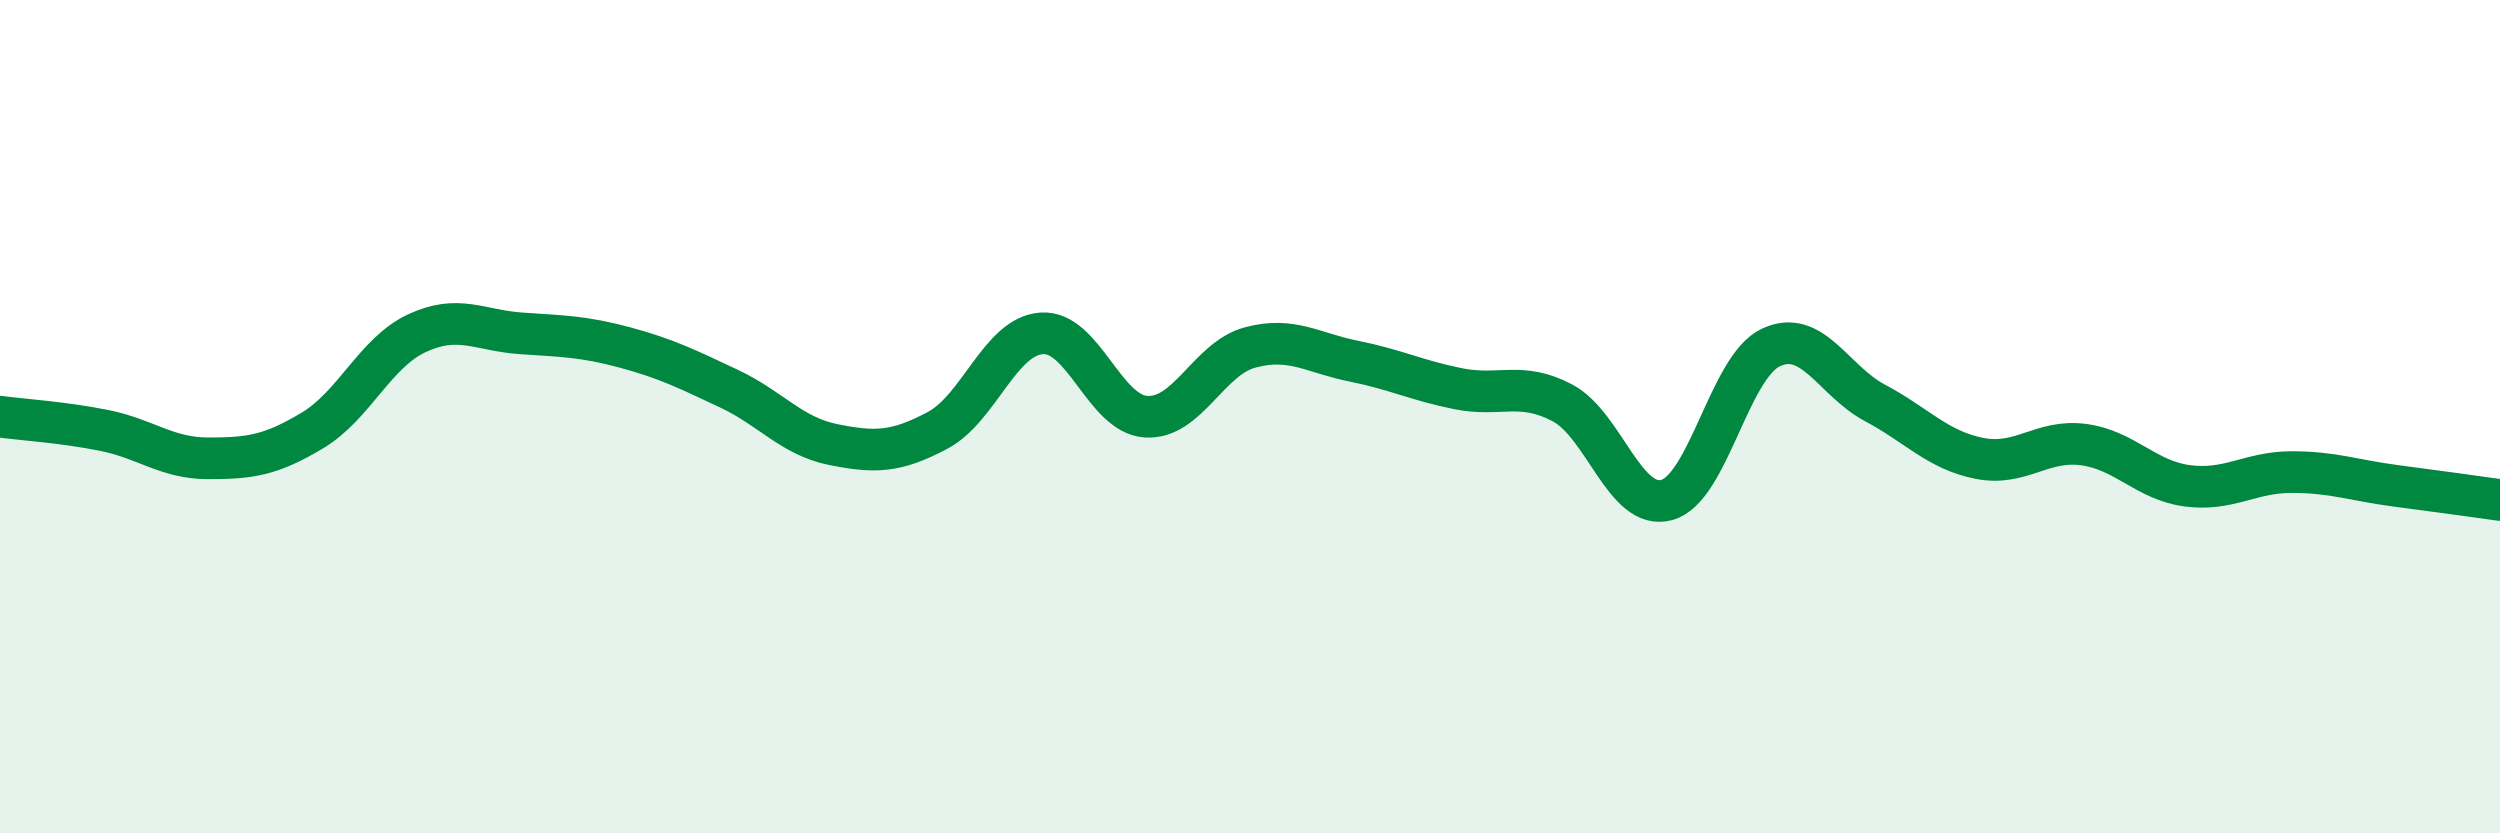
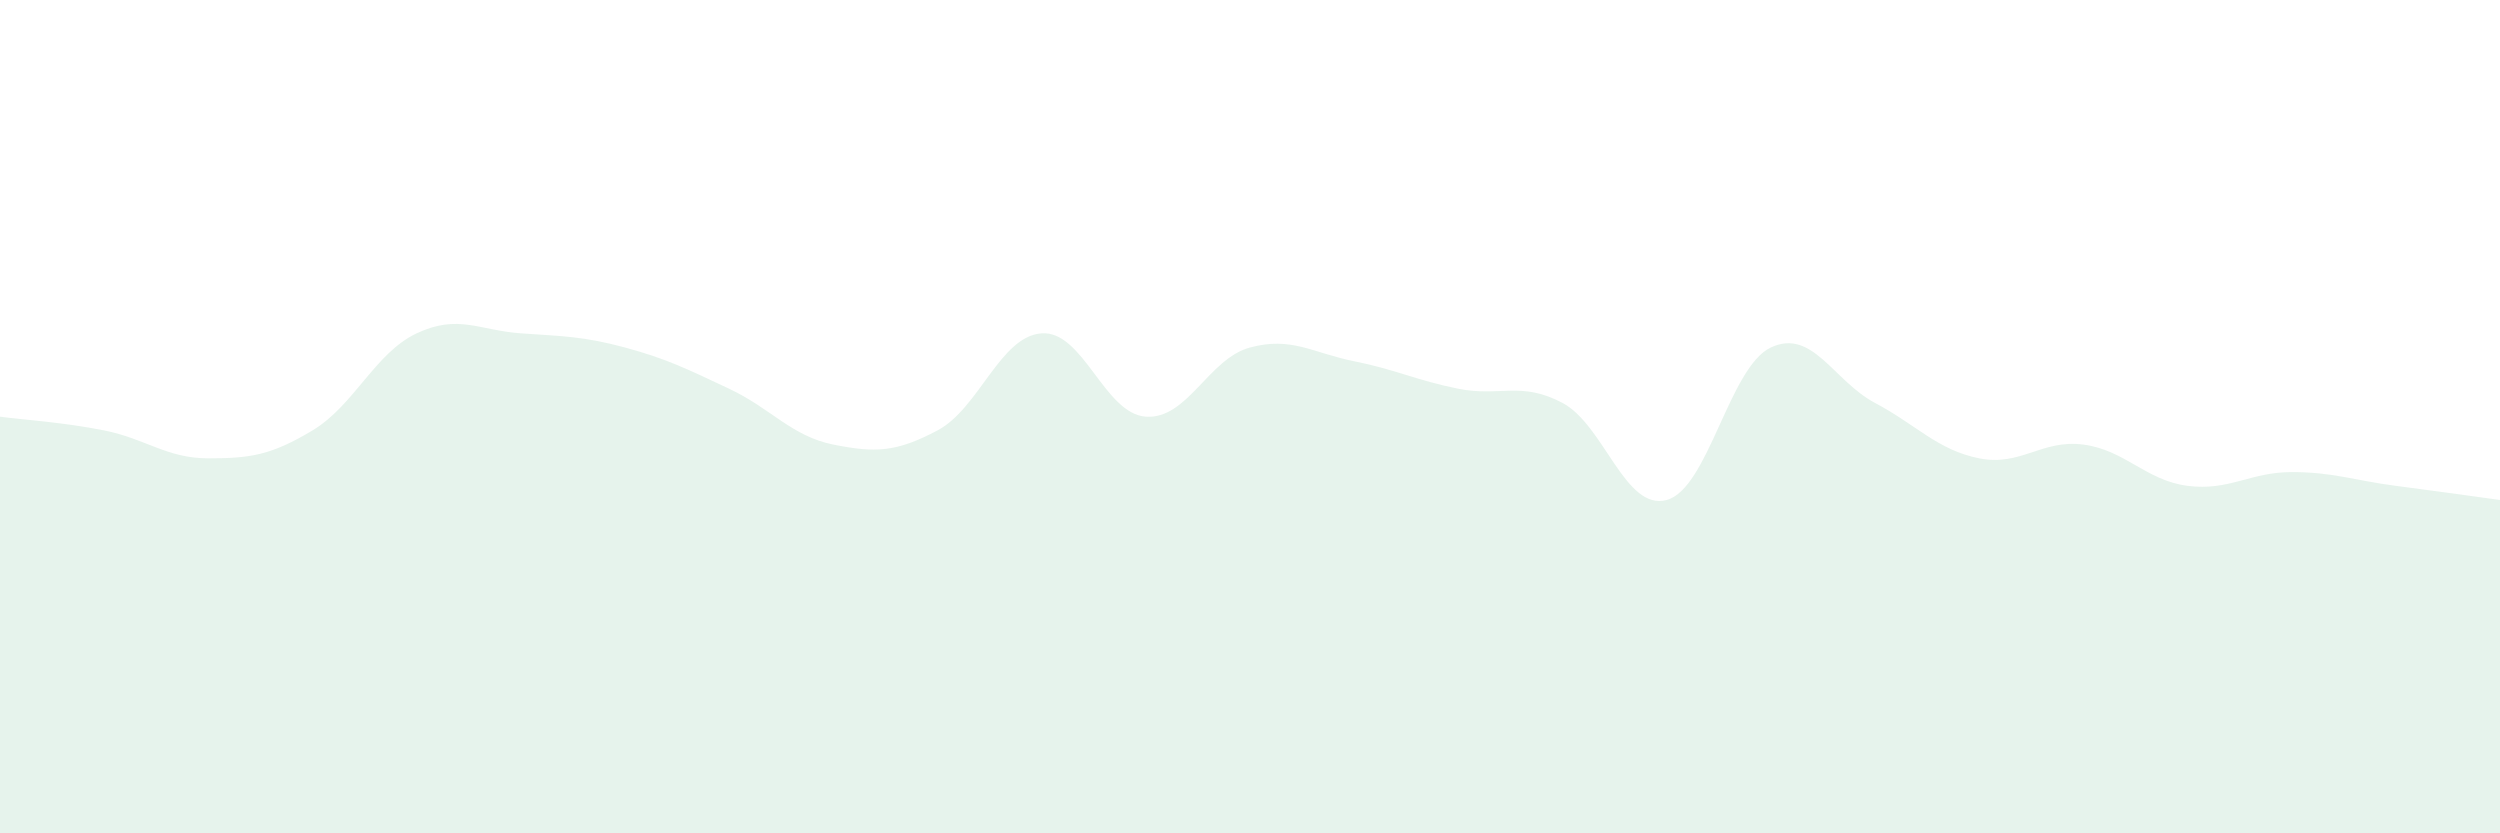
<svg xmlns="http://www.w3.org/2000/svg" width="60" height="20" viewBox="0 0 60 20">
  <path d="M 0,10 C 0.5,10.07 1.5,10.13 2.5,10.33 C 3.5,10.53 4,11 5,11 C 6,11 6.5,10.93 7.5,10.33 C 8.5,9.73 9,8.47 10,8 C 11,7.53 11.5,7.93 12.5,8 C 13.5,8.07 14,8.07 15,8.34 C 16,8.61 16.5,8.86 17.5,9.33 C 18.5,9.8 19,10.47 20,10.67 C 21,10.87 21.5,10.86 22.5,10.33 C 23.5,9.8 24,8.07 25,8 C 26,7.93 26.5,9.93 27.5,10 C 28.5,10.07 29,8.61 30,8.34 C 31,8.07 31.5,8.47 32.5,8.67 C 33.5,8.87 34,9.13 35,9.33 C 36,9.53 36.5,9.14 37.5,9.67 C 38.5,10.2 39,12.27 40,12 C 41,11.73 41.5,8.81 42.5,8.34 C 43.5,7.87 44,9.14 45,9.67 C 46,10.2 46.5,10.8 47.5,11 C 48.5,11.2 49,10.54 50,10.67 C 51,10.8 51.5,11.53 52.5,11.66 C 53.5,11.79 54,11.33 55,11.33 C 56,11.33 56.5,11.53 57.5,11.66 C 58.5,11.79 59.5,11.93 60,12L60 20L0 20Z" fill="#008740" opacity="0.1" stroke-linecap="round" stroke-linejoin="round" />
-   <path d="M 0,10 C 0.5,10.07 1.5,10.13 2.5,10.33 C 3.5,10.53 4,11 5,11 C 6,11 6.5,10.93 7.5,10.33 C 8.5,9.73 9,8.47 10,8 C 11,7.53 11.5,7.93 12.5,8 C 13.5,8.07 14,8.07 15,8.34 C 16,8.61 16.5,8.86 17.5,9.33 C 18.5,9.8 19,10.47 20,10.67 C 21,10.87 21.5,10.86 22.5,10.33 C 23.5,9.8 24,8.07 25,8 C 26,7.93 26.5,9.93 27.5,10 C 28.5,10.07 29,8.61 30,8.34 C 31,8.07 31.5,8.47 32.5,8.67 C 33.5,8.87 34,9.13 35,9.33 C 36,9.53 36.5,9.14 37.5,9.67 C 38.5,10.2 39,12.27 40,12 C 41,11.73 41.5,8.81 42.5,8.34 C 43.5,7.87 44,9.14 45,9.67 C 46,10.2 46.5,10.8 47.5,11 C 48.5,11.2 49,10.54 50,10.67 C 51,10.8 51.5,11.53 52.5,11.66 C 53.5,11.79 54,11.33 55,11.33 C 56,11.33 56.5,11.53 57.5,11.66 C 58.5,11.79 59.5,11.93 60,12" stroke="#008740" stroke-width="1" fill="none" stroke-linecap="round" stroke-linejoin="round" />
</svg>